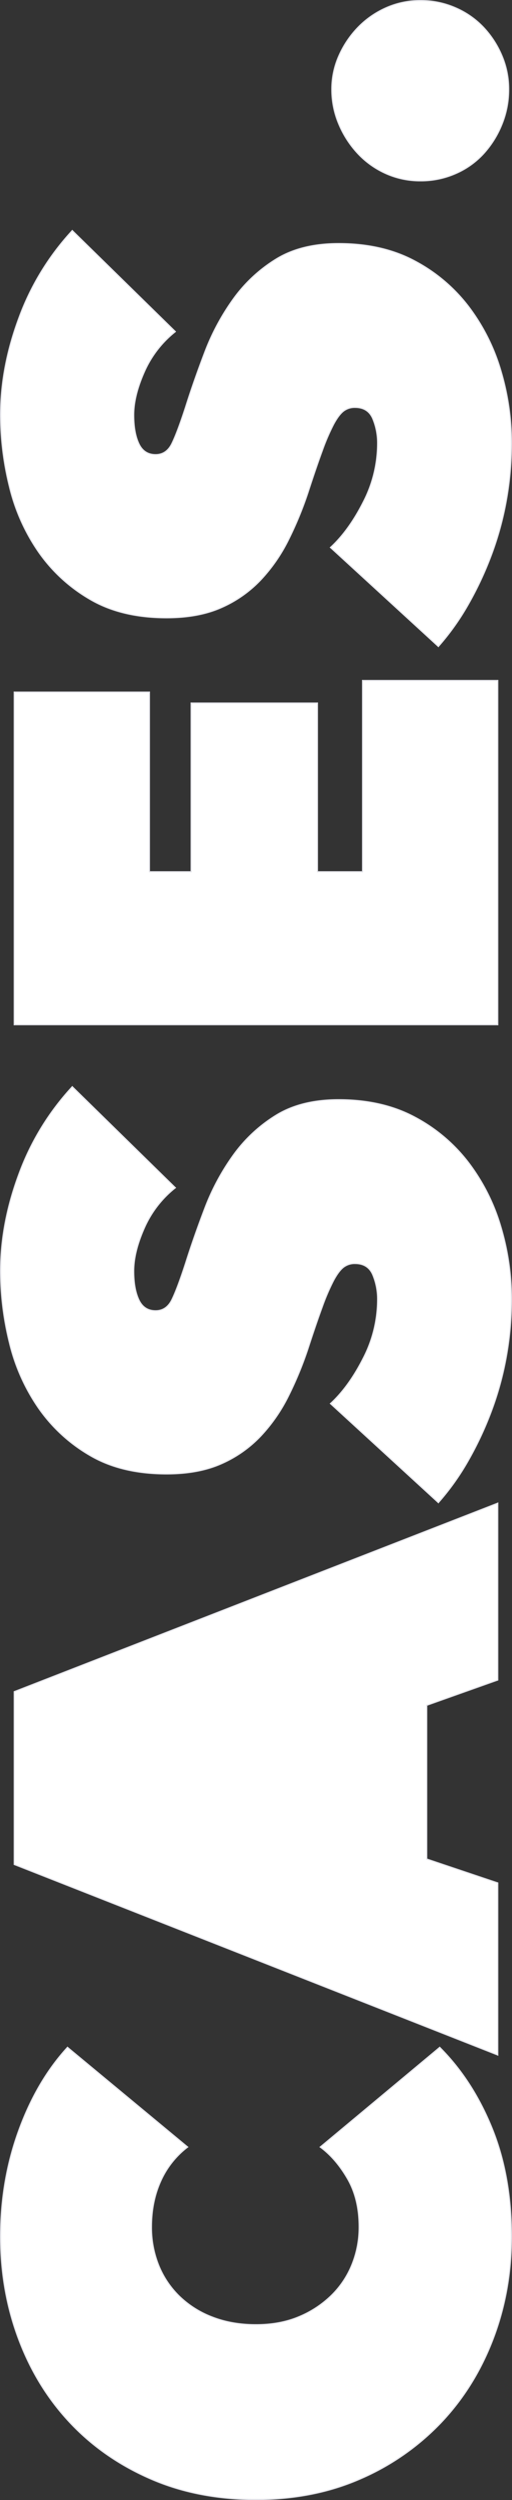
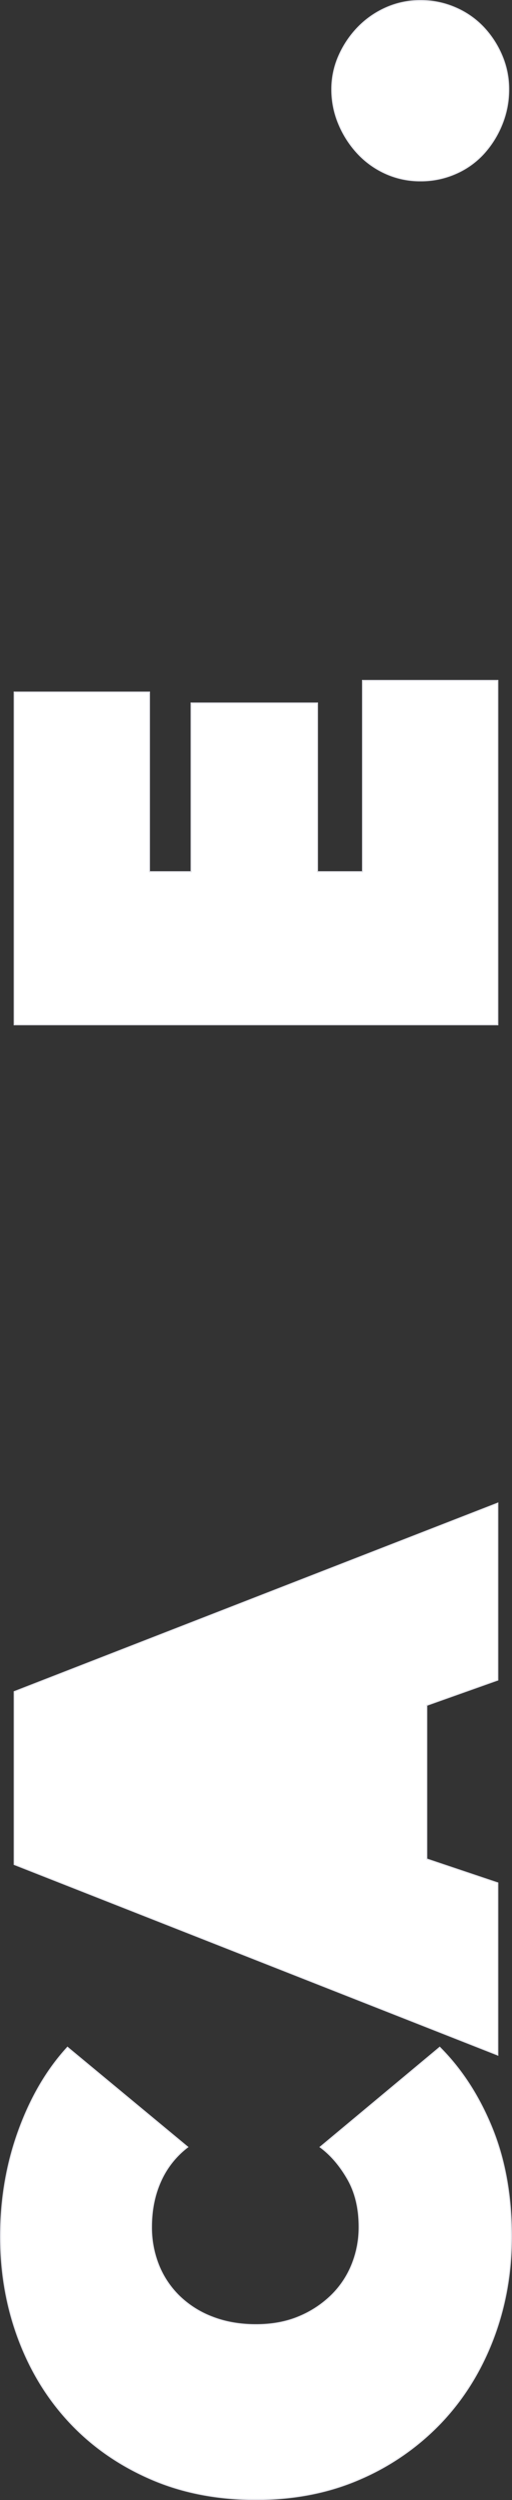
<svg xmlns="http://www.w3.org/2000/svg" width="449.8" height="2196" viewBox="0 0 449.8 2196">
  <rect x="0" y="0" width="449.8" height="2196" fill="#333333" stroke="none" />
  <g id="CASES." transform="translate(0.5 2195.5) rotate(-90)">
    <path id="Path" d="M0,224.4q0-51,18-92.4T67.2,61.2q31.2-29.4,73.5-45.3T231,0q49.2,0,93,15.9t73.2,42.9L309.6,164.4a77.3,77.3,0,0,0-30-23.7q-18-8.1-40.2-8.1a88.878,88.878,0,0,0-33.6,6.3,79.067,79.067,0,0,0-27.3,18.3,84.854,84.854,0,0,0-18.3,29.1q-6.6,17.1-6.6,38.1t6.9,37.5a90.166,90.166,0,0,0,18.6,28.5,79.067,79.067,0,0,0,27.3,18.3,87.289,87.289,0,0,0,33,6.3q24.6,0,42.3-10.2t27.9-24l87.6,105q-28.8,28.8-70.8,45.9T231,448.8q-48,0-90.3-16.2T67.2,386.7A216.42,216.42,0,0,1,18,315.9Q0,274.8,0,224.4Z" transform="translate(0 0)" fill="#fff" stroke="#e2e2e8" stroke-miterlimit="10" stroke-width="1" />
    <path id="Shape" d="M329.4,424.8l-22.2-62.4h-135l-21,62.4H0L167.4,0H319.2L484.8,424.8Z" transform="translate(390.4 12)" fill="#fff" stroke="#e2e2e8" stroke-miterlimit="10" stroke-width="1" />
-     <path id="Path-2" data-name="Path" d="M178.8,448.8a284.514,284.514,0,0,1-50.7-4.5,274.277,274.277,0,0,1-48-13.2,299.261,299.261,0,0,1-43.5-20.4A218.392,218.392,0,0,1,0,384.6l87-94.8q15,16.2,39.9,28.8a112.335,112.335,0,0,0,51.3,12.6,55.523,55.523,0,0,0,21.9-4.2q9.9-4.2,9.9-15.6a16,16,0,0,0-3.3-10.2q-3.3-4.2-11.7-8.7a188.245,188.245,0,0,0-23.1-9.9Q157.2,277.2,135,270a315.582,315.582,0,0,1-41.4-17.1,146.294,146.294,0,0,1-35.1-24.3,106.621,106.621,0,0,1-24.3-34.5q-9-20.1-9-48.3,0-39.6,16.2-67.2A141.6,141.6,0,0,1,83.1,33.3,170.877,170.877,0,0,1,140.4,7.8a263.718,263.718,0,0,1,63-7.8q42,0,85.5,16.2A228.587,228.587,0,0,1,365.4,63l-88.8,90.6a92.871,92.871,0,0,0-35.4-27.3q-21-9.3-37.8-9.3-15.6,0-25.2,4.5t-9.6,14.7q0,9.6,9.9,14.4t32.1,12q22.8,7.2,48,16.8a203.462,203.462,0,0,1,46.5,24.9,130.717,130.717,0,0,1,35.1,37.5Q354,264,354,297q0,38.4-15.3,66.9a144.421,144.421,0,0,1-40.2,47.4,174.219,174.219,0,0,1-56.1,28.2A221.5,221.5,0,0,1,178.8,448.8Z" transform="translate(875.6)" fill="#fff" stroke="#e2e2e8" stroke-miterlimit="10" stroke-width="1" />
    <path id="Path-3" data-name="Path" d="M0,0H292.2V118.8H134.4v36.6H282.6v111H134.4V306h168V424.8H0Z" transform="translate(1295.4 12)" fill="#fff" stroke="#e2e2e8" stroke-miterlimit="10" stroke-width="1" />
-     <path id="Path-4" data-name="Path" d="M178.8,448.8a284.514,284.514,0,0,1-50.7-4.5,274.277,274.277,0,0,1-48-13.2,299.261,299.261,0,0,1-43.5-20.4A218.392,218.392,0,0,1,0,384.6l87-94.8q15,16.2,39.9,28.8a112.335,112.335,0,0,0,51.3,12.6,55.523,55.523,0,0,0,21.9-4.2q9.9-4.2,9.9-15.6a16,16,0,0,0-3.3-10.2q-3.3-4.2-11.7-8.7a188.245,188.245,0,0,0-23.1-9.9Q157.2,277.2,135,270a315.582,315.582,0,0,1-41.4-17.1,146.294,146.294,0,0,1-35.1-24.3,106.621,106.621,0,0,1-24.3-34.5q-9-20.1-9-48.3,0-39.6,16.2-67.2A141.6,141.6,0,0,1,83.1,33.3,170.877,170.877,0,0,1,140.4,7.8a263.718,263.718,0,0,1,63-7.8q42,0,85.5,16.2A228.587,228.587,0,0,1,365.4,63l-88.8,90.6a92.871,92.871,0,0,0-35.4-27.3q-21-9.3-37.8-9.3-15.6,0-25.2,4.5t-9.6,14.7q0,9.6,9.9,14.4t32.1,12q22.8,7.2,48,16.8a203.462,203.462,0,0,1,46.5,24.9,130.717,130.717,0,0,1,35.1,37.5Q354,264,354,297q0,38.4-15.3,66.9a144.421,144.421,0,0,1-40.2,47.4,174.219,174.219,0,0,1-56.1,28.2A221.5,221.5,0,0,1,178.8,448.8Z" transform="translate(1627.6)" fill="#fff" stroke="#e2e2e8" stroke-miterlimit="10" stroke-width="1" />
    <path id="Path-5" data-name="Path" d="M0,78A73.421,73.421,0,0,1,6.3,47.7,76.439,76.439,0,0,1,23.7,23.1,87.1,87.1,0,0,1,49.5,6.3,77.631,77.631,0,0,1,80.4,0a72,72,0,0,1,29.7,6.3A85.343,85.343,0,0,1,135,23.1a78.768,78.768,0,0,1,17.1,24.6A73.421,73.421,0,0,1,158.4,78a75.507,75.507,0,0,1-6.3,30.6A74.411,74.411,0,0,1,135,133.2a83.6,83.6,0,0,1-24.9,16.2,75.071,75.071,0,0,1-29.7,6,80.986,80.986,0,0,1-30.9-6,85.482,85.482,0,0,1-25.8-16.2A72.34,72.34,0,0,1,6.3,108.6,75.507,75.507,0,0,1,0,78Z" transform="translate(2036.6 291)" fill="#fff" stroke="#e2e2e8" stroke-miterlimit="10" stroke-width="1" />
  </g>
</svg>